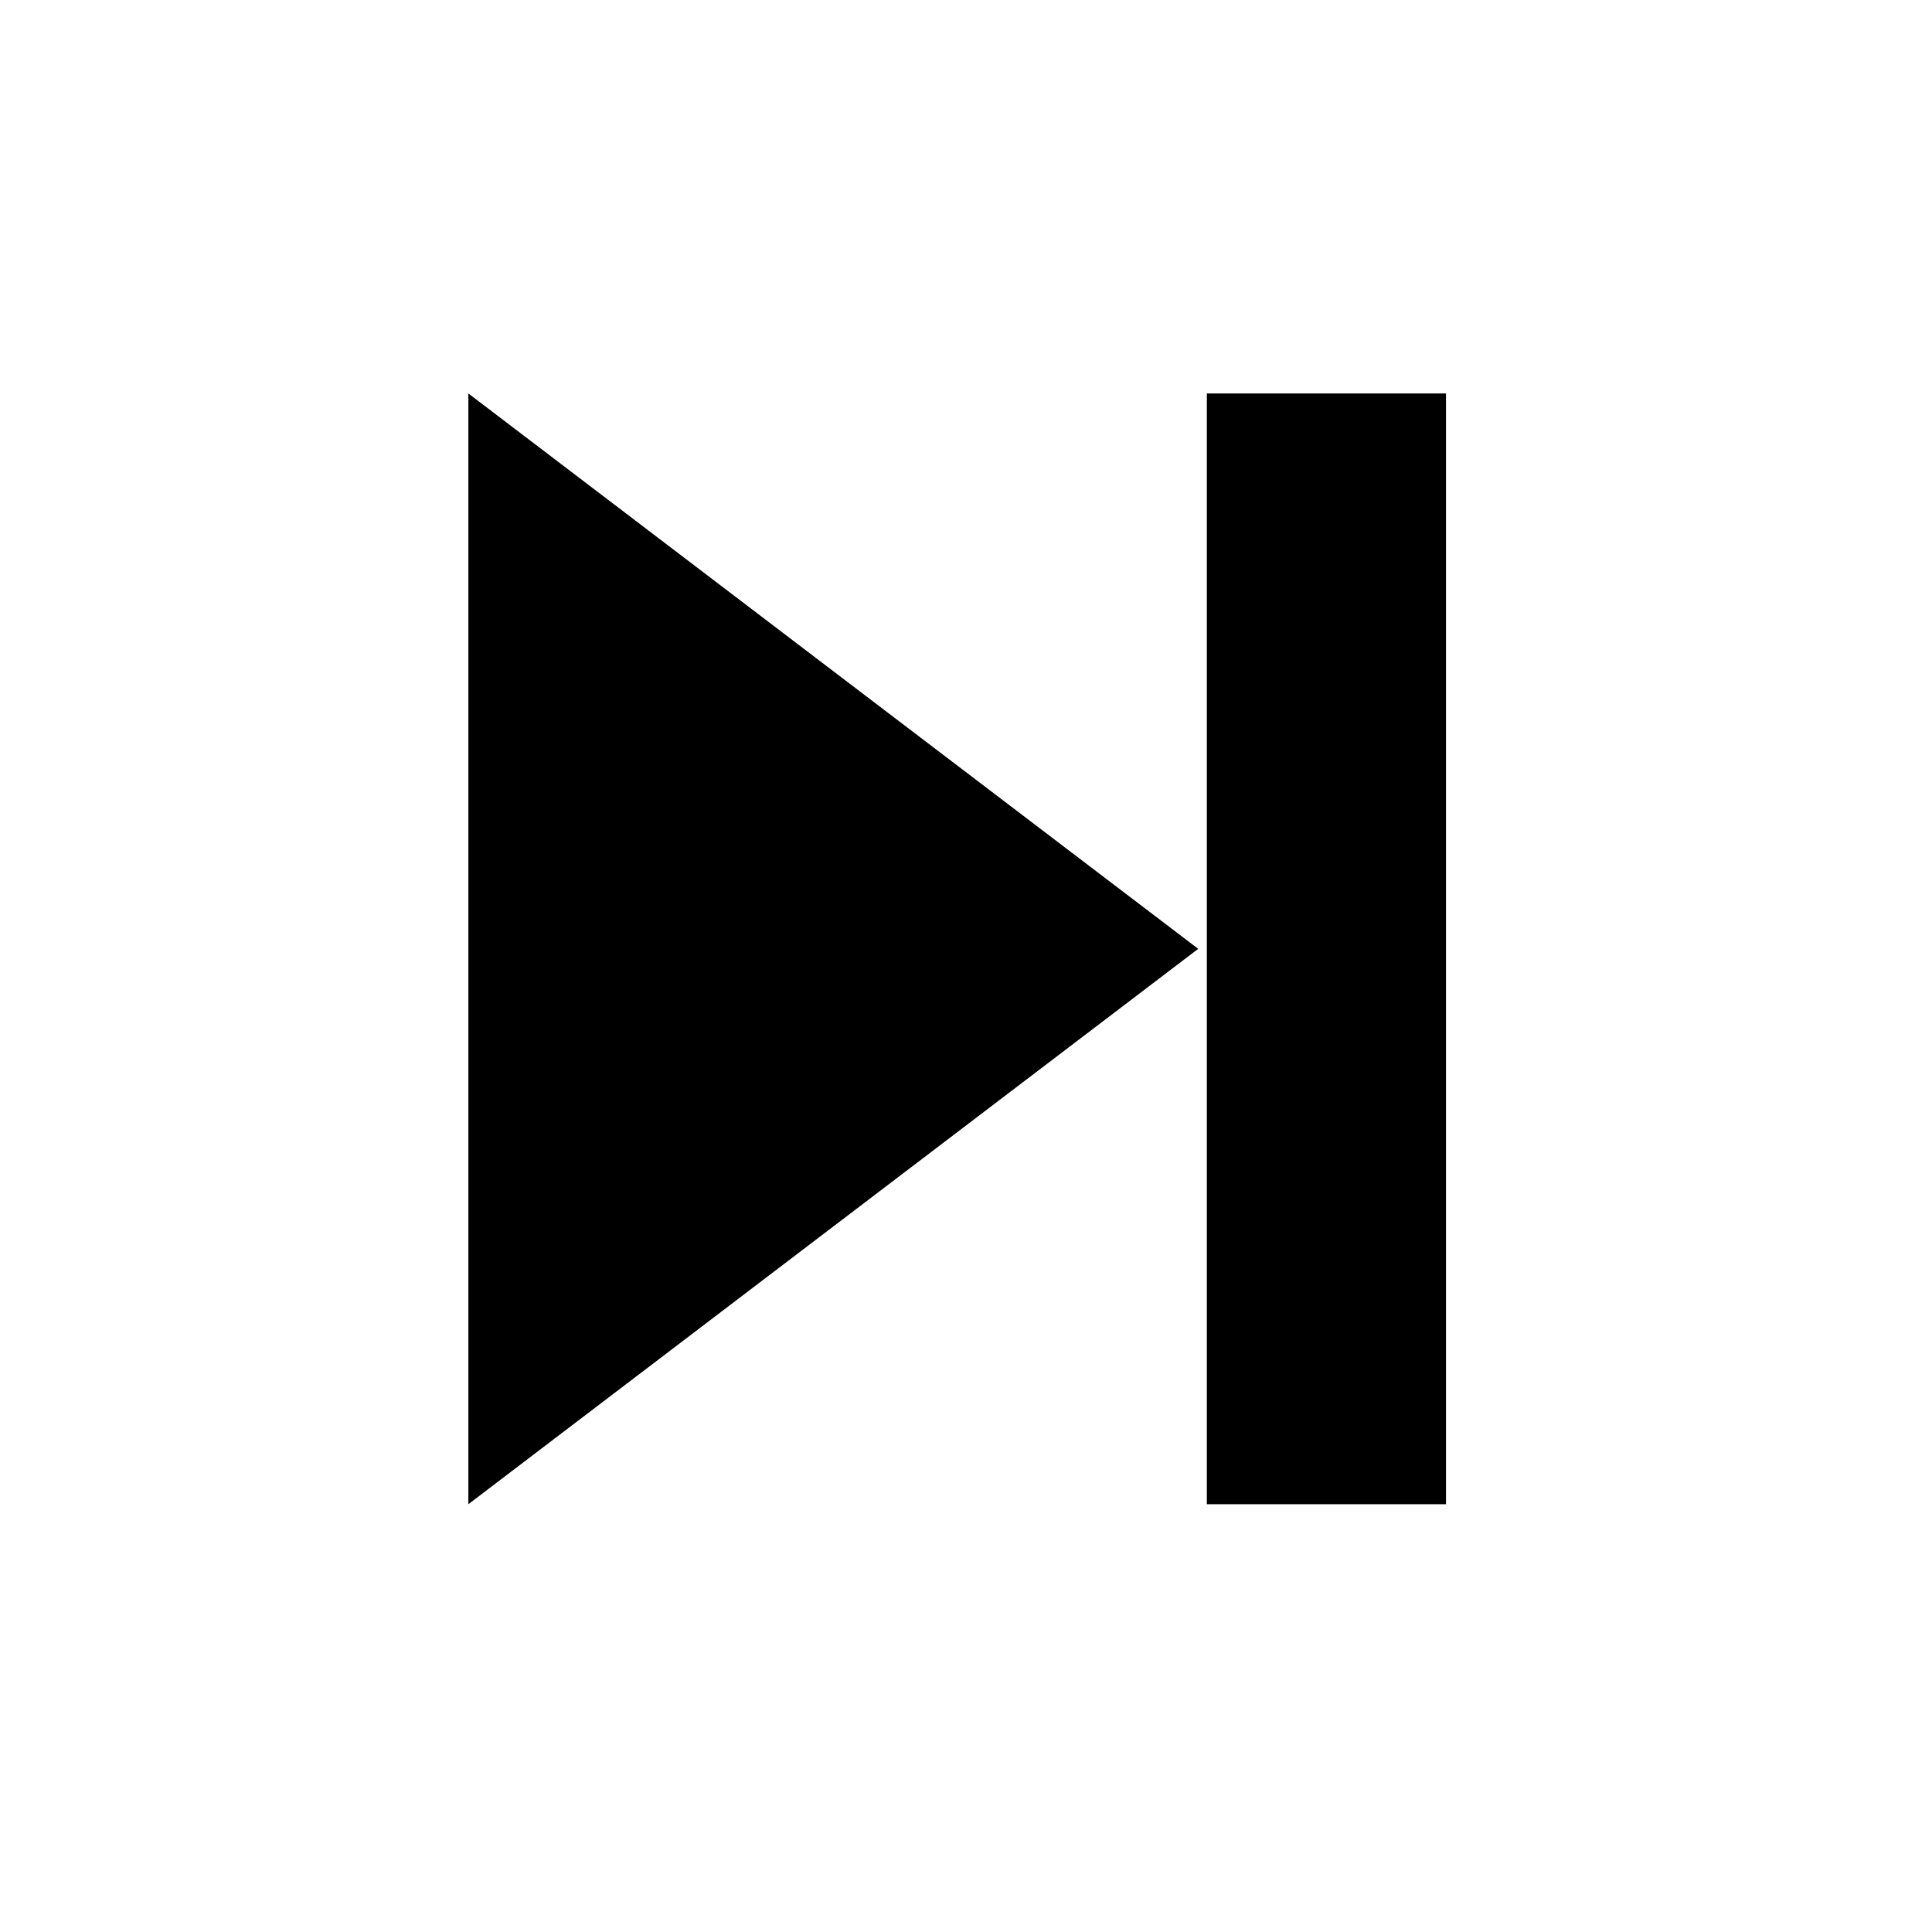
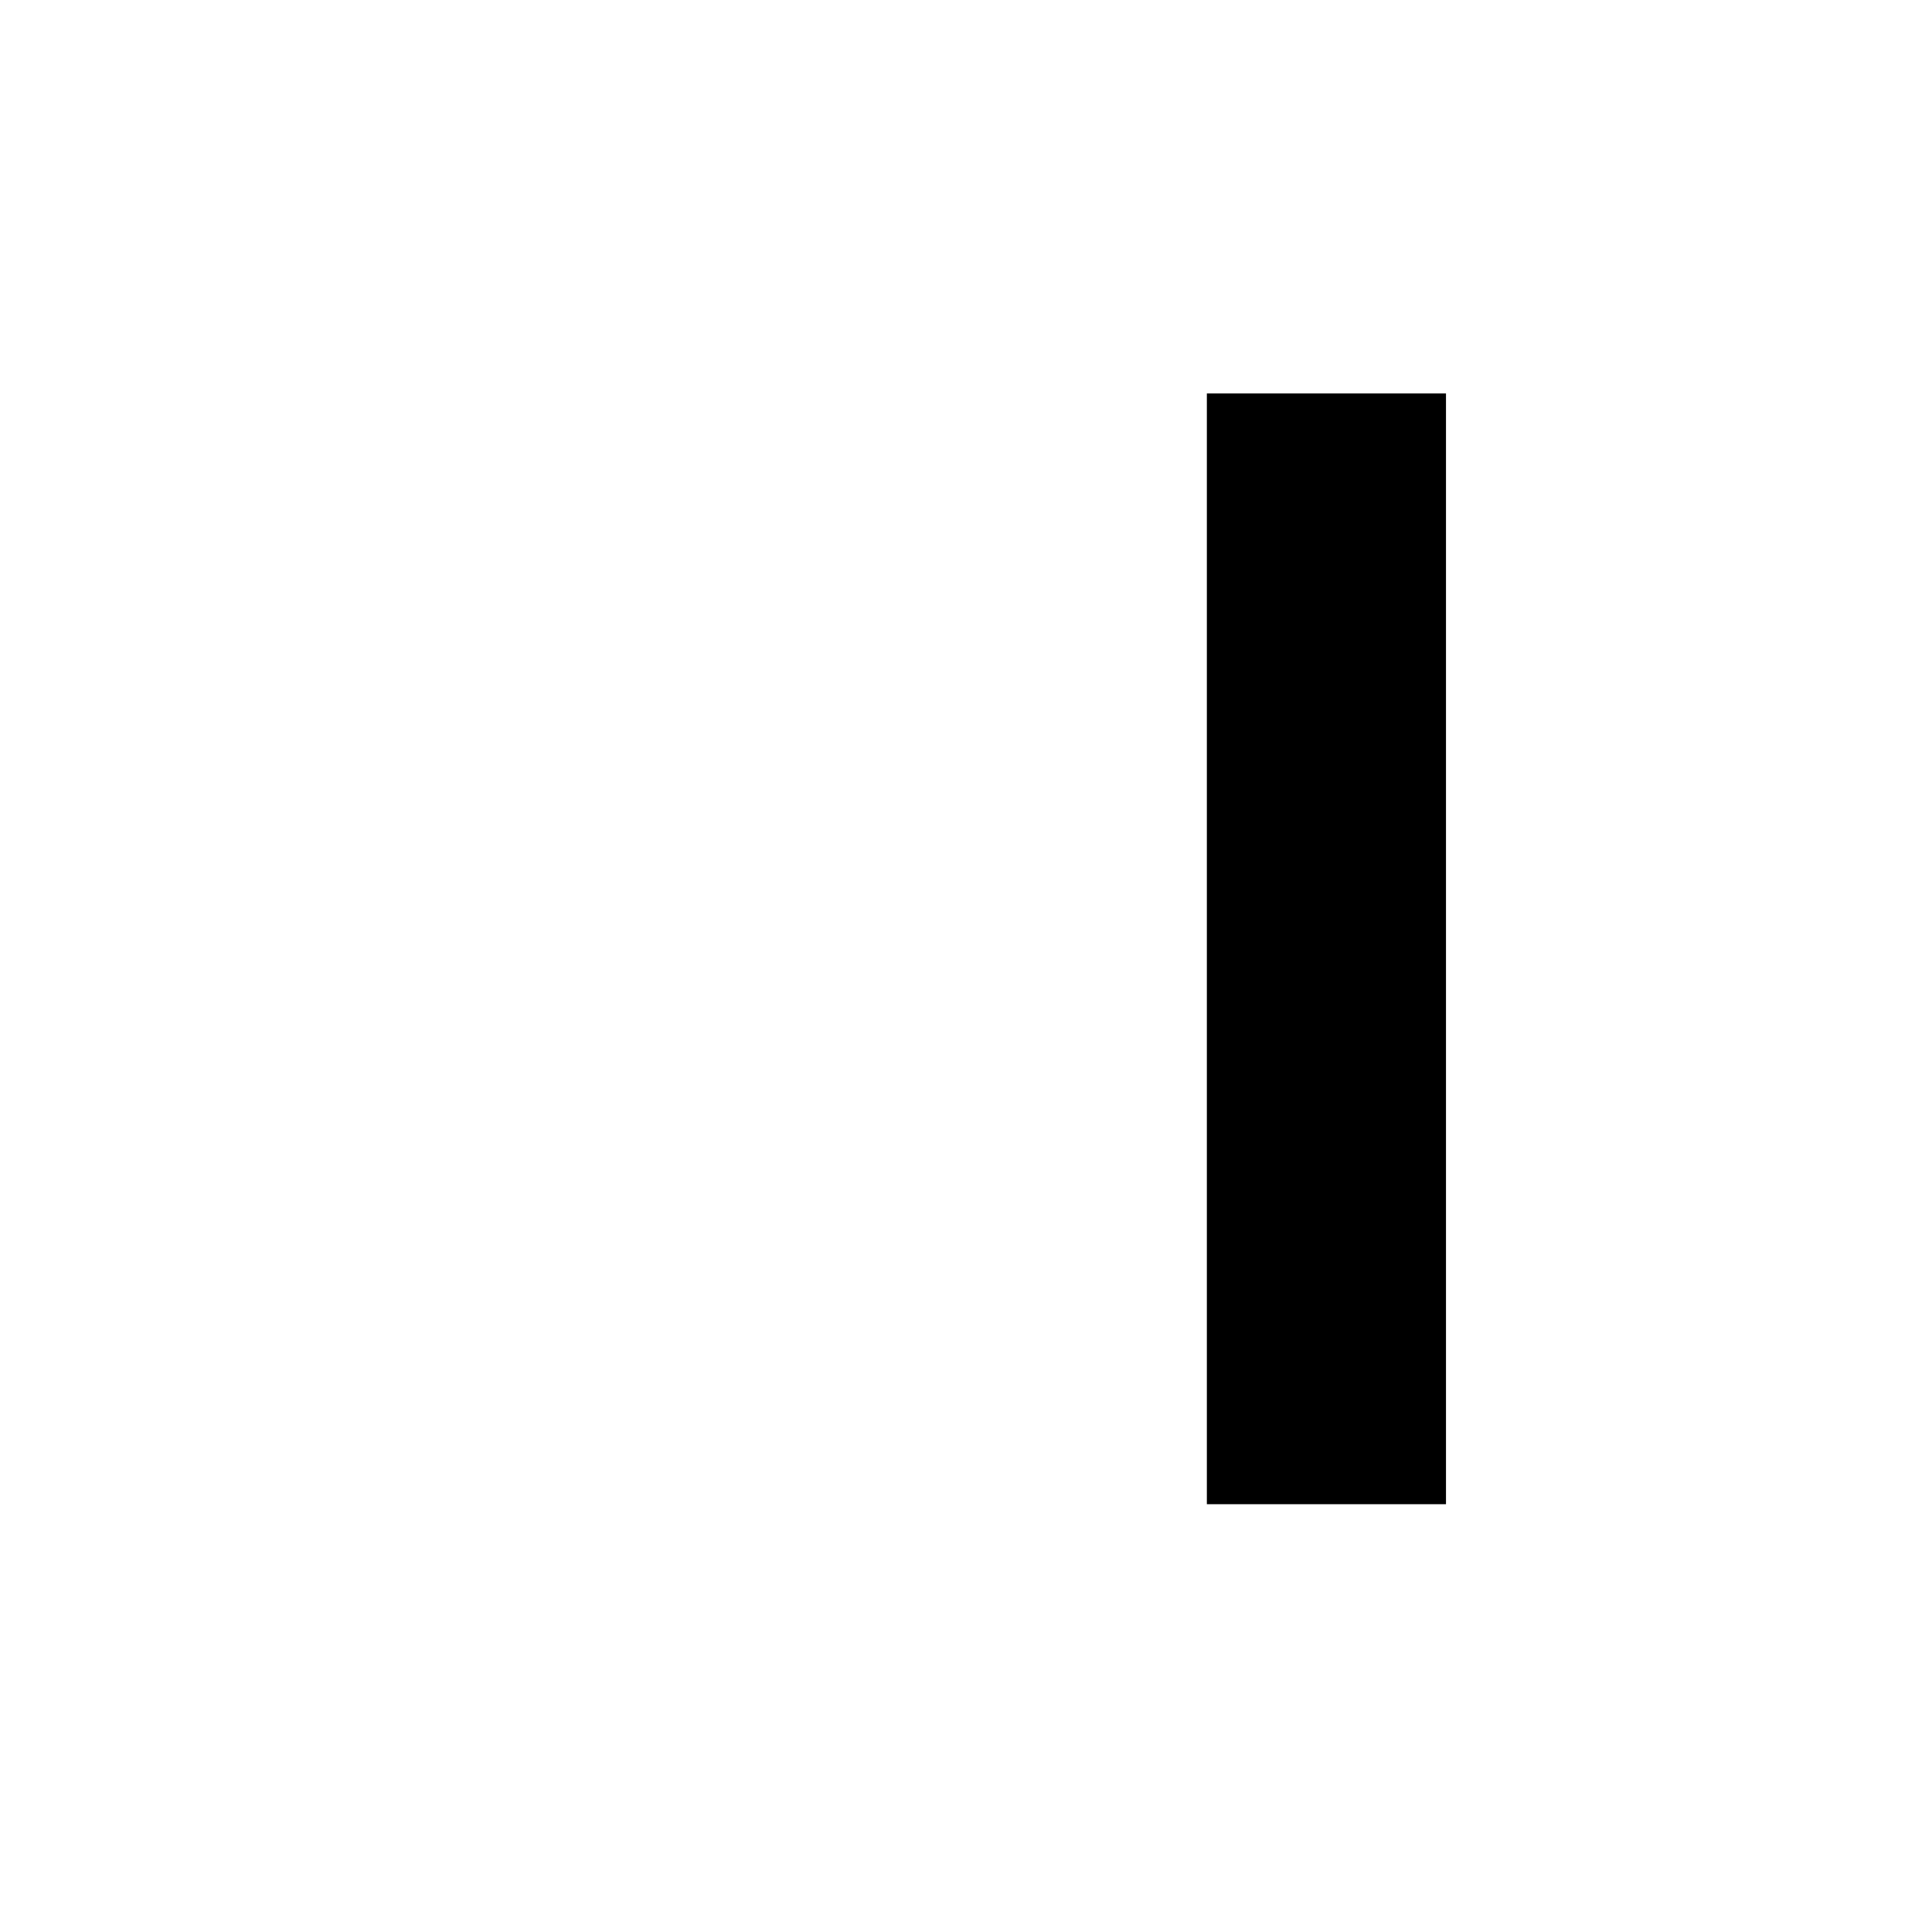
<svg xmlns="http://www.w3.org/2000/svg" fill="#000000" width="800px" height="800px" version="1.1" viewBox="144 144 512 512">
  <g>
-     <path d="m268.12 248.27v294.36l96.707-73.594 96.707-73.586-96.707-73.586z" />
    <path d="m463.83 248.27h63.371v294.36h-63.371z" />
  </g>
</svg>